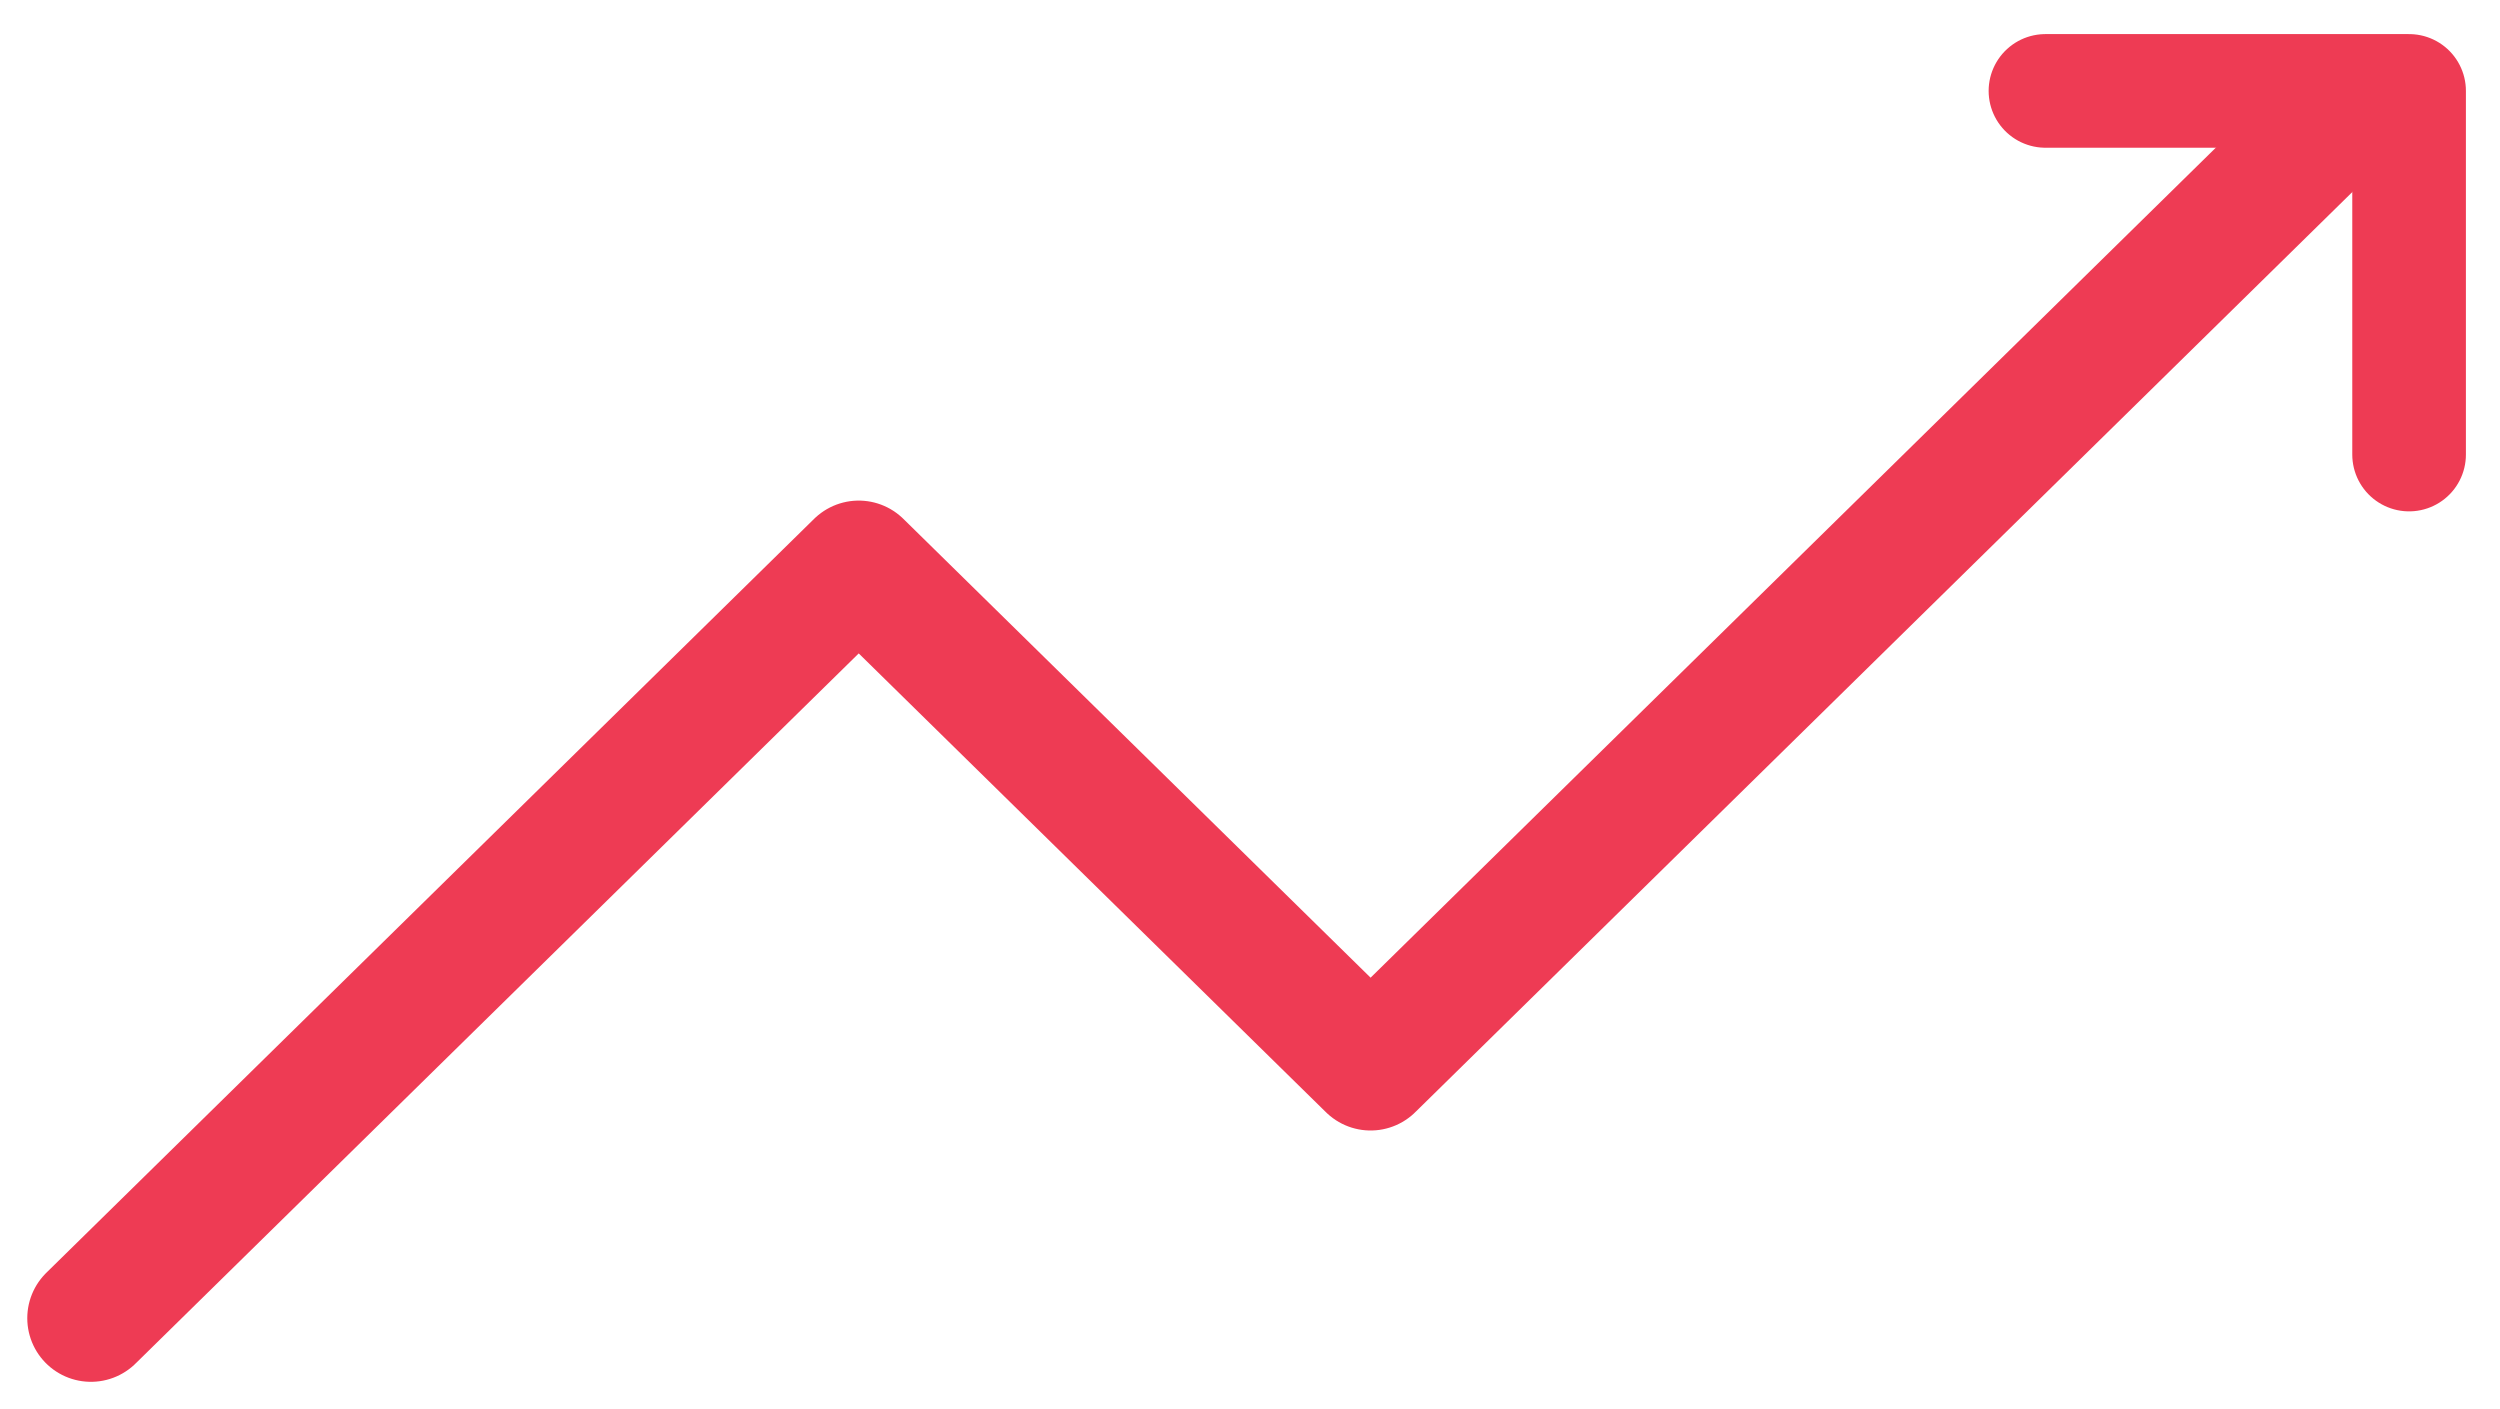
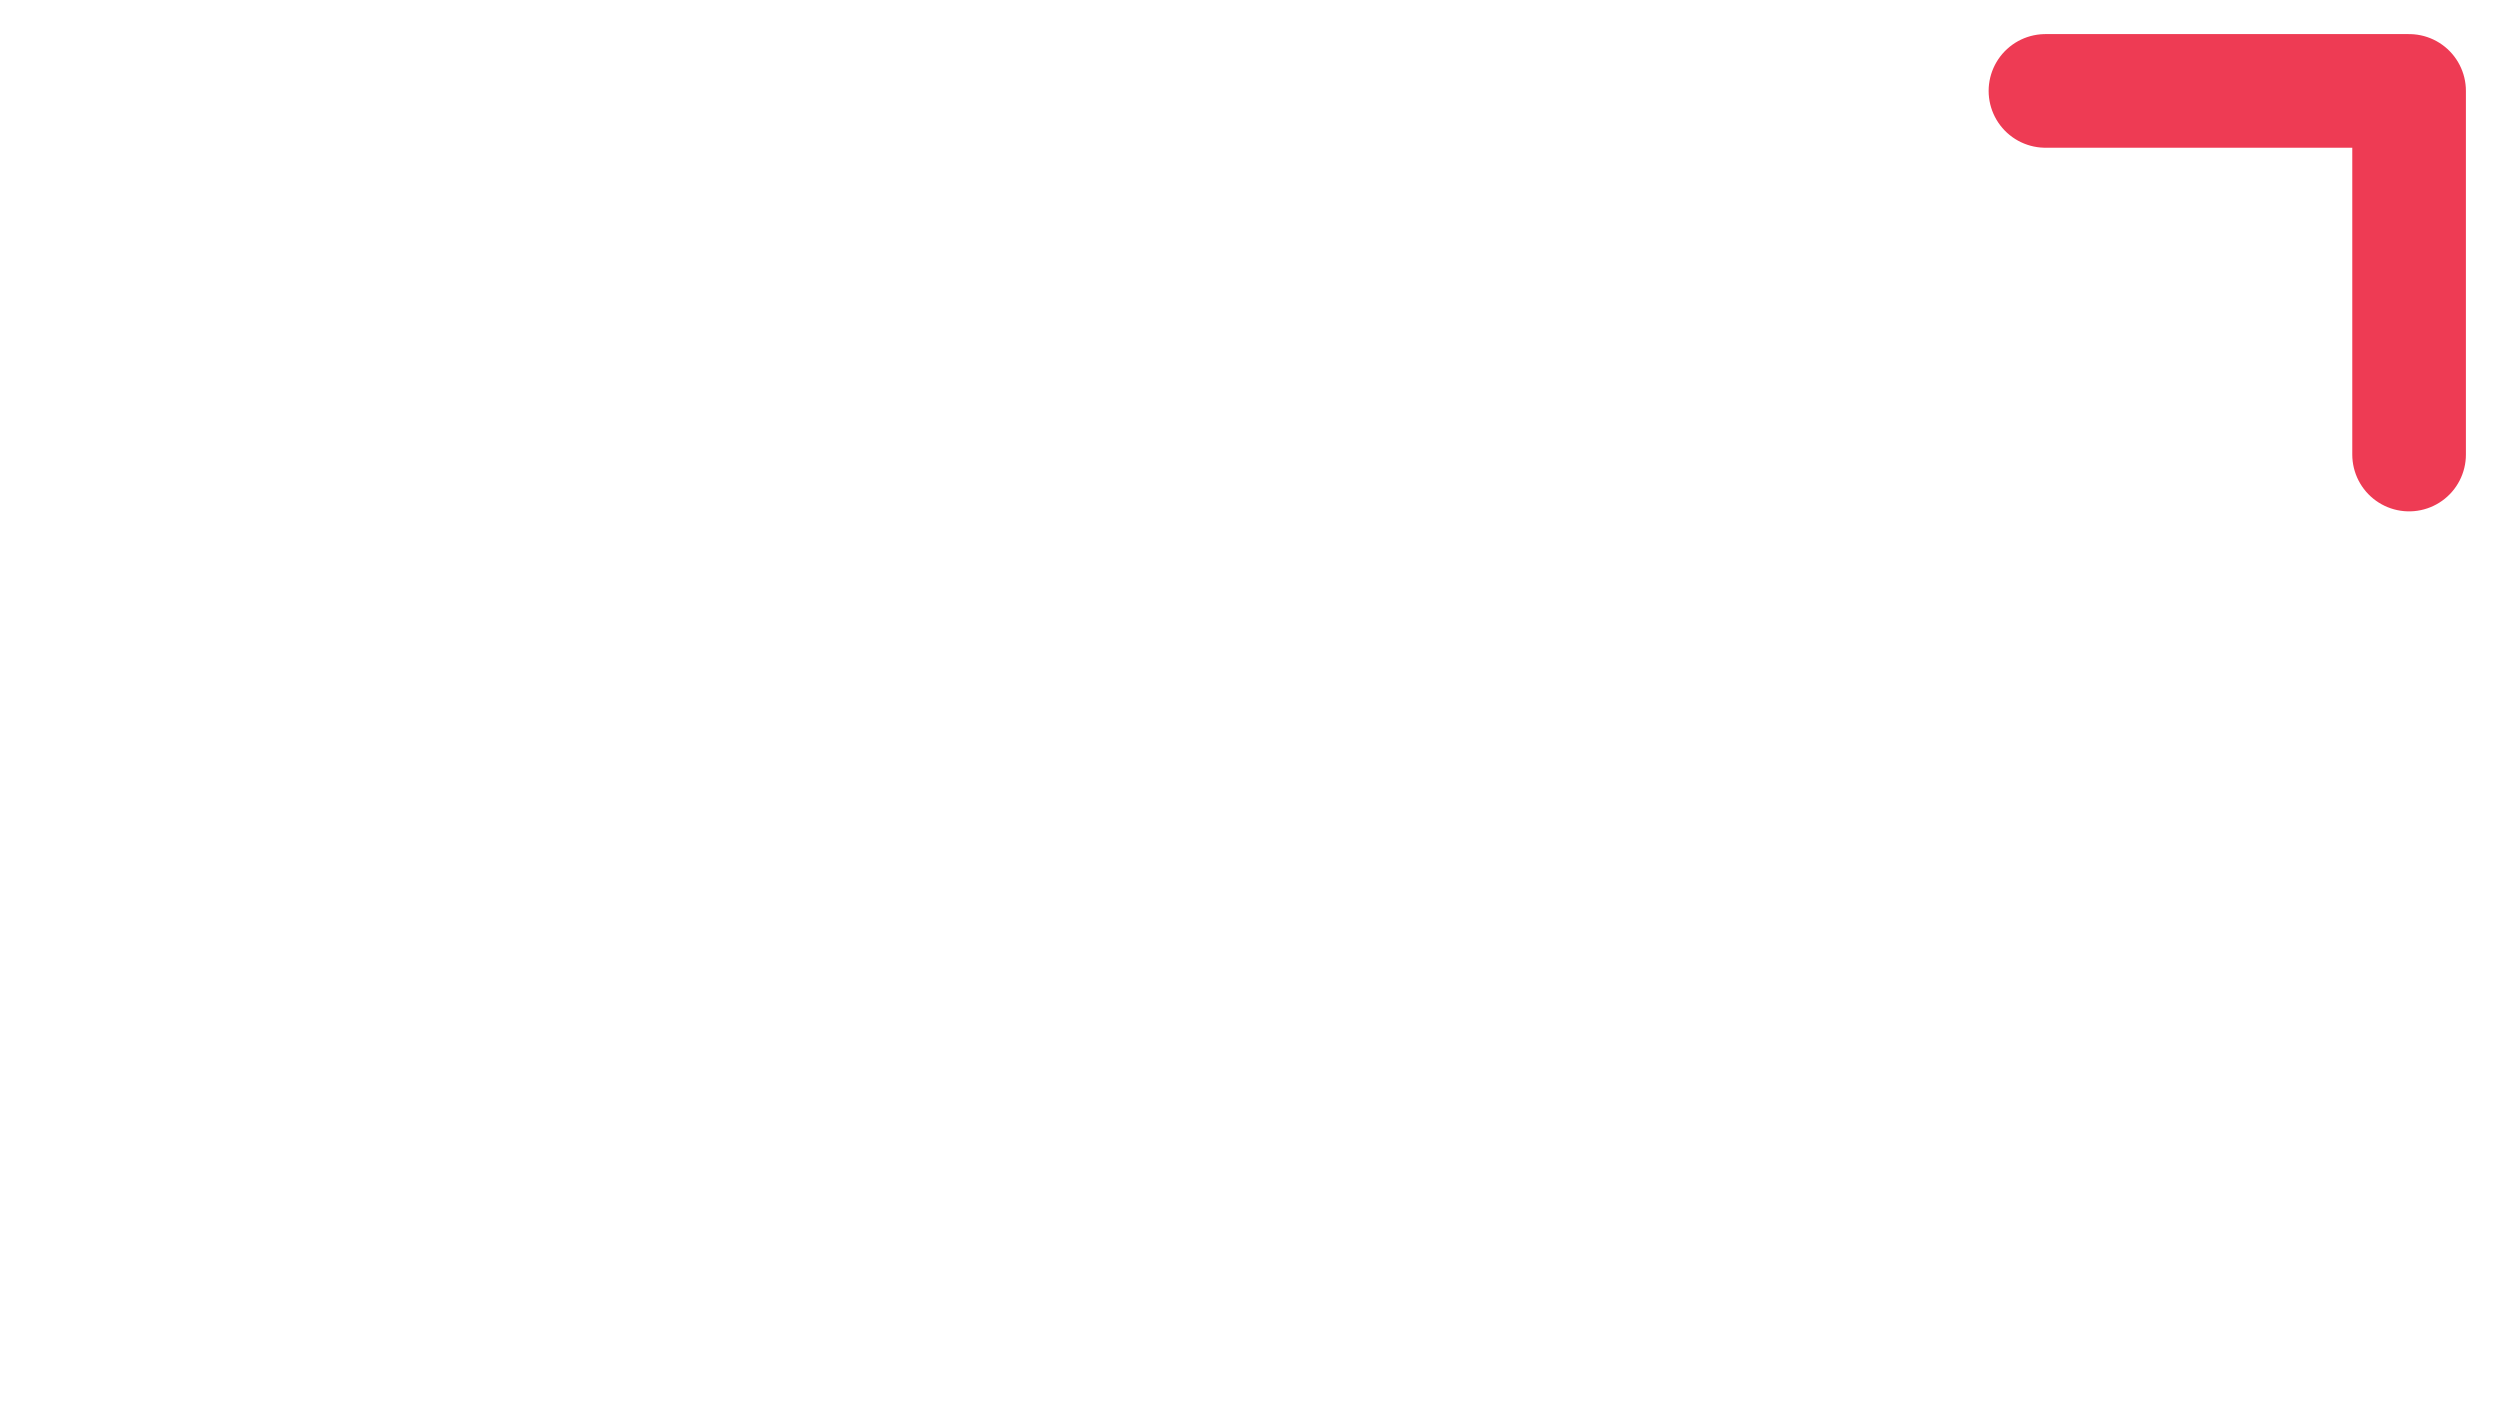
<svg xmlns="http://www.w3.org/2000/svg" width="55" height="31" viewBox="0 0 55 31" fill="none">
-   <path d="M2 29L18.892 12.413L30.153 23.471L51 3" stroke="#EE3B54" stroke-width="2.8" stroke-linecap="round" stroke-linejoin="round" />
  <path d="M53 10V2H45" stroke="#EE3B54" stroke-width="2.5" stroke-linecap="round" stroke-linejoin="round" />
</svg>